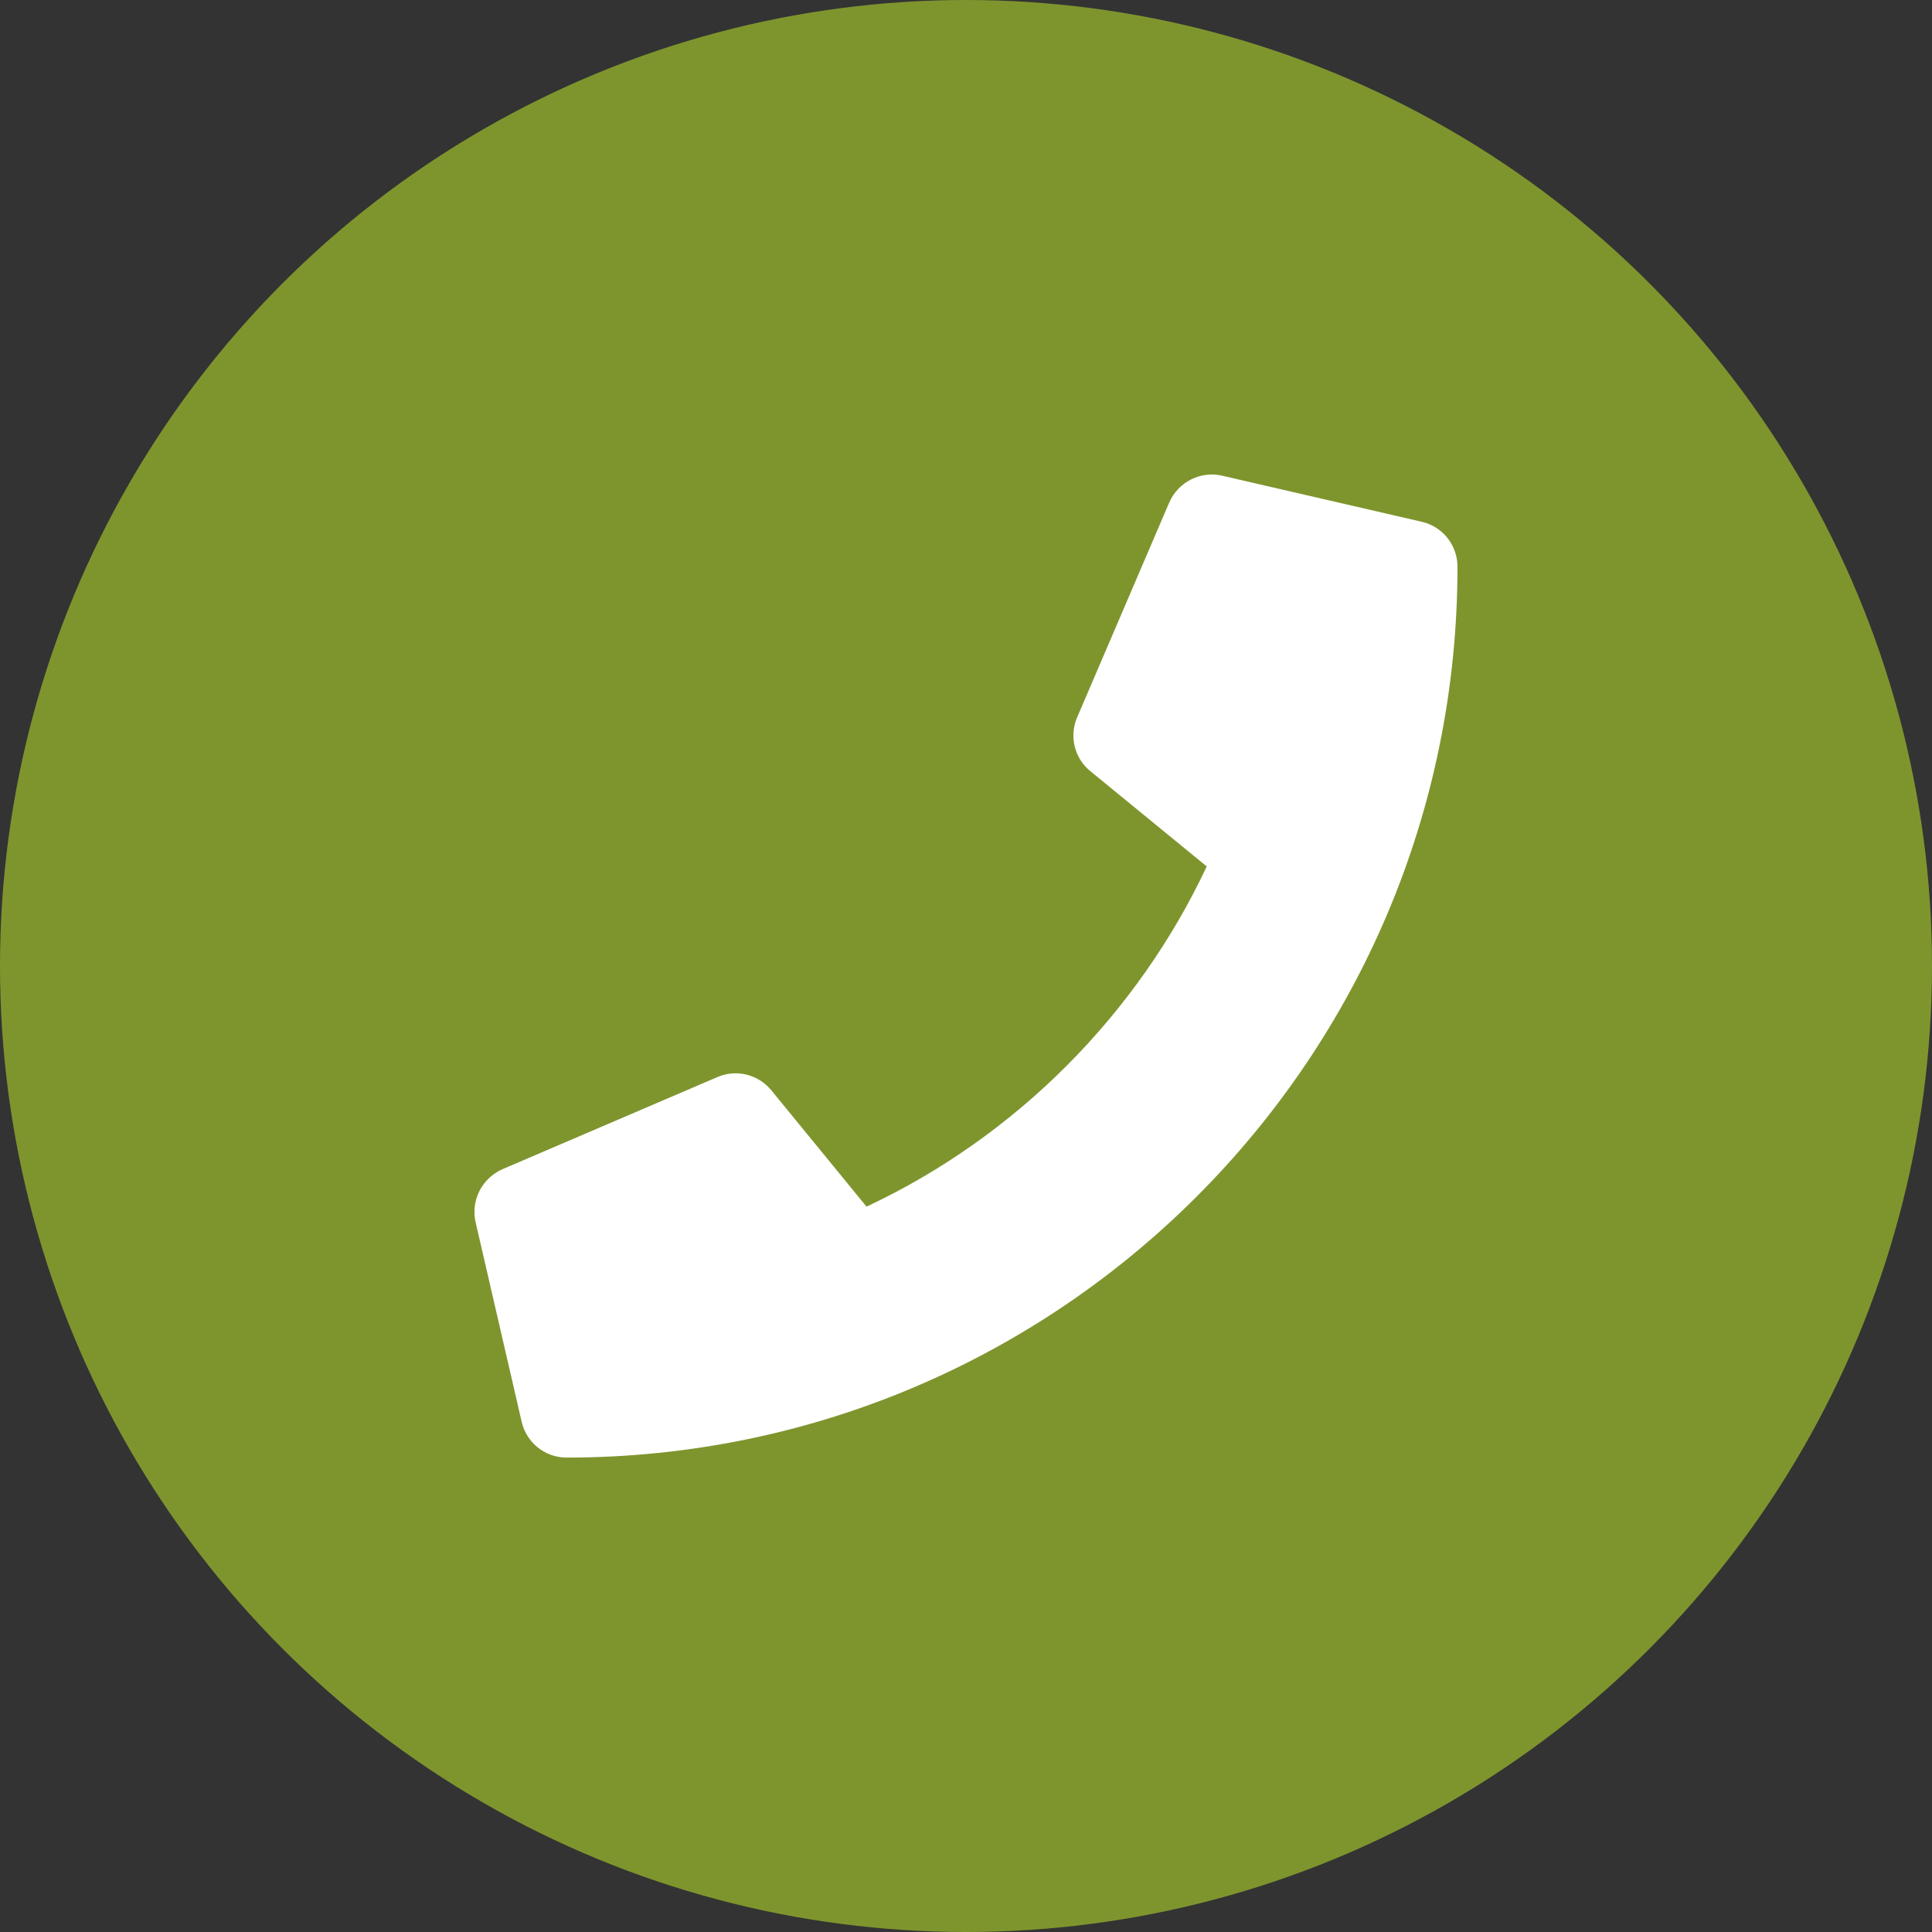
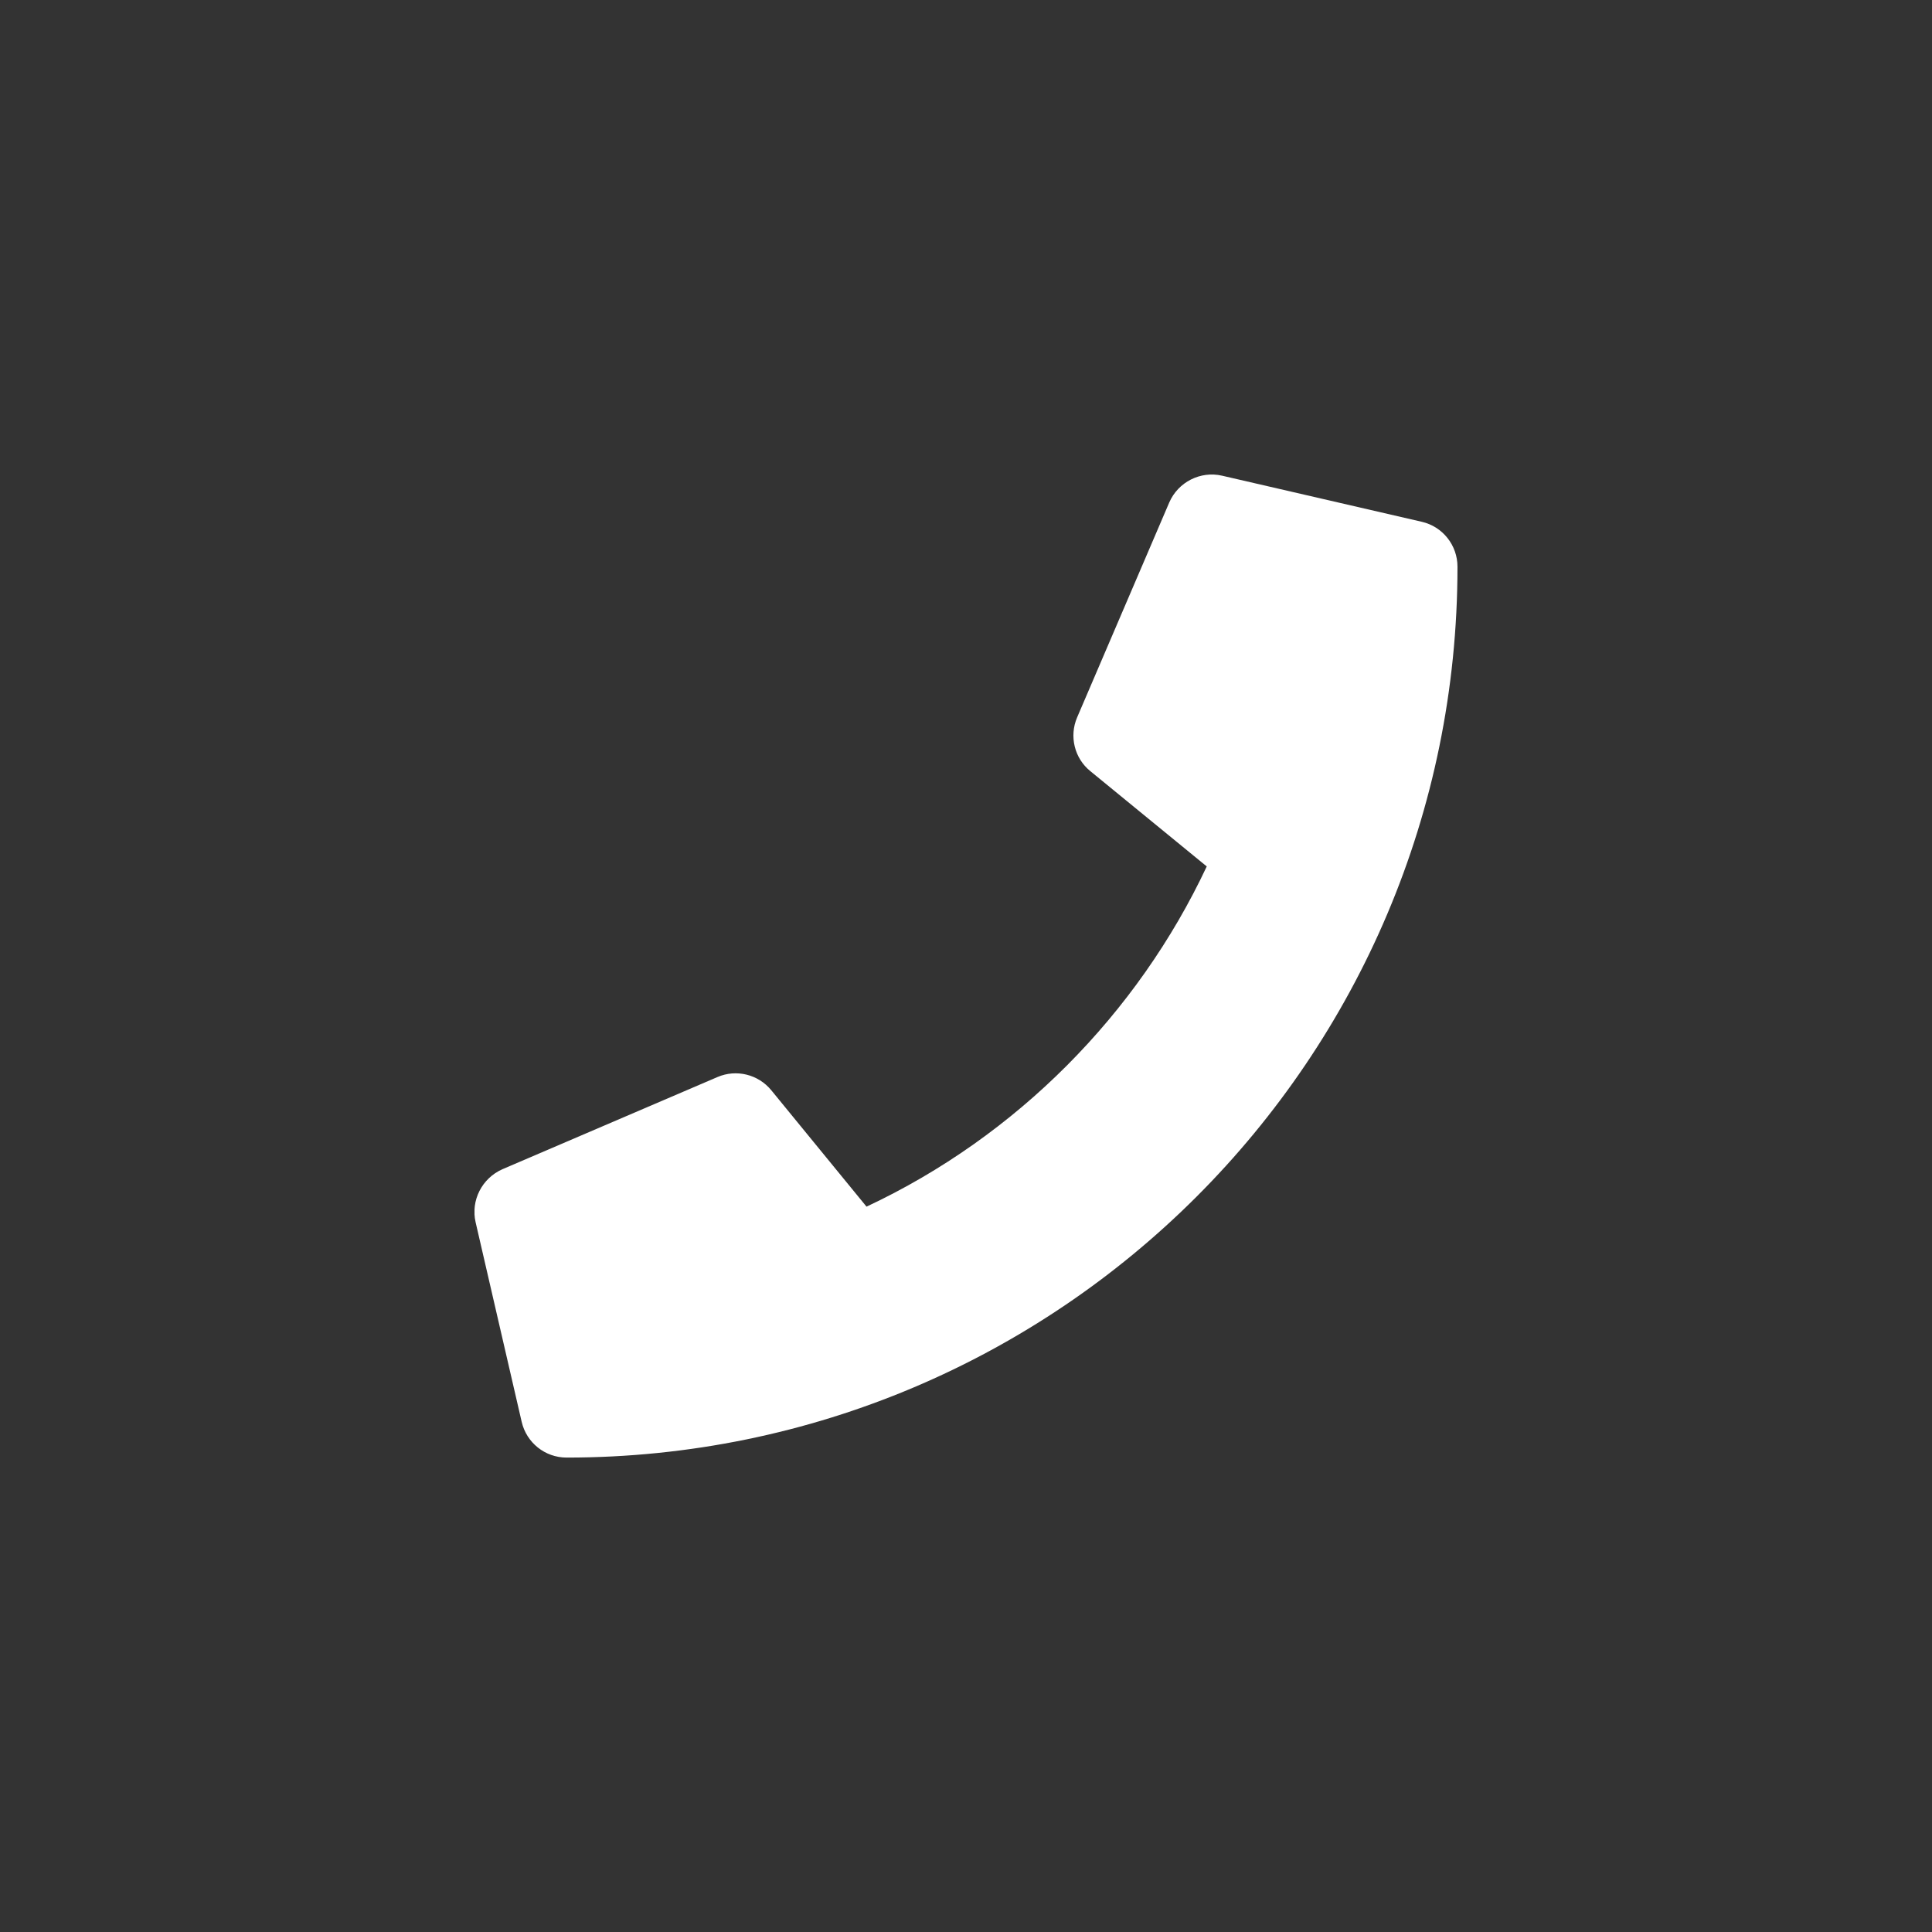
<svg xmlns="http://www.w3.org/2000/svg" width="41" height="41" viewBox="0 0 41 41" fill="none">
  <rect x="0" y="0" width="41" height="41" fill="#333333" stroke="none" />
-   <circle cx="20.5" cy="20.5" r="20.5" fill="#7E952E" />
  <g clip-path="url(#clip0_5232:10410)">
    <path d="M30.172 11.073L25.935 10.095C25.474 9.989 25.002 10.23 24.814 10.662L22.858 15.225C22.687 15.624 22.801 16.093 23.14 16.366L25.609 18.387C24.142 21.512 21.579 24.111 18.389 25.607L16.368 23.137C16.091 22.799 15.626 22.685 15.227 22.856L10.664 24.812C10.228 25.003 9.987 25.476 10.093 25.937L11.071 30.174C11.173 30.614 11.564 30.932 12.024 30.932C22.459 30.932 30.93 22.477 30.93 12.027C30.93 11.57 30.616 11.175 30.172 11.073Z" fill="white" />
  </g>
  <defs>
    <clipPath id="clip0_5232:10410">
      <rect width="20.861" height="20.861" fill="white" transform="translate(10.07 10.07)" />
    </clipPath>
  </defs>
</svg>